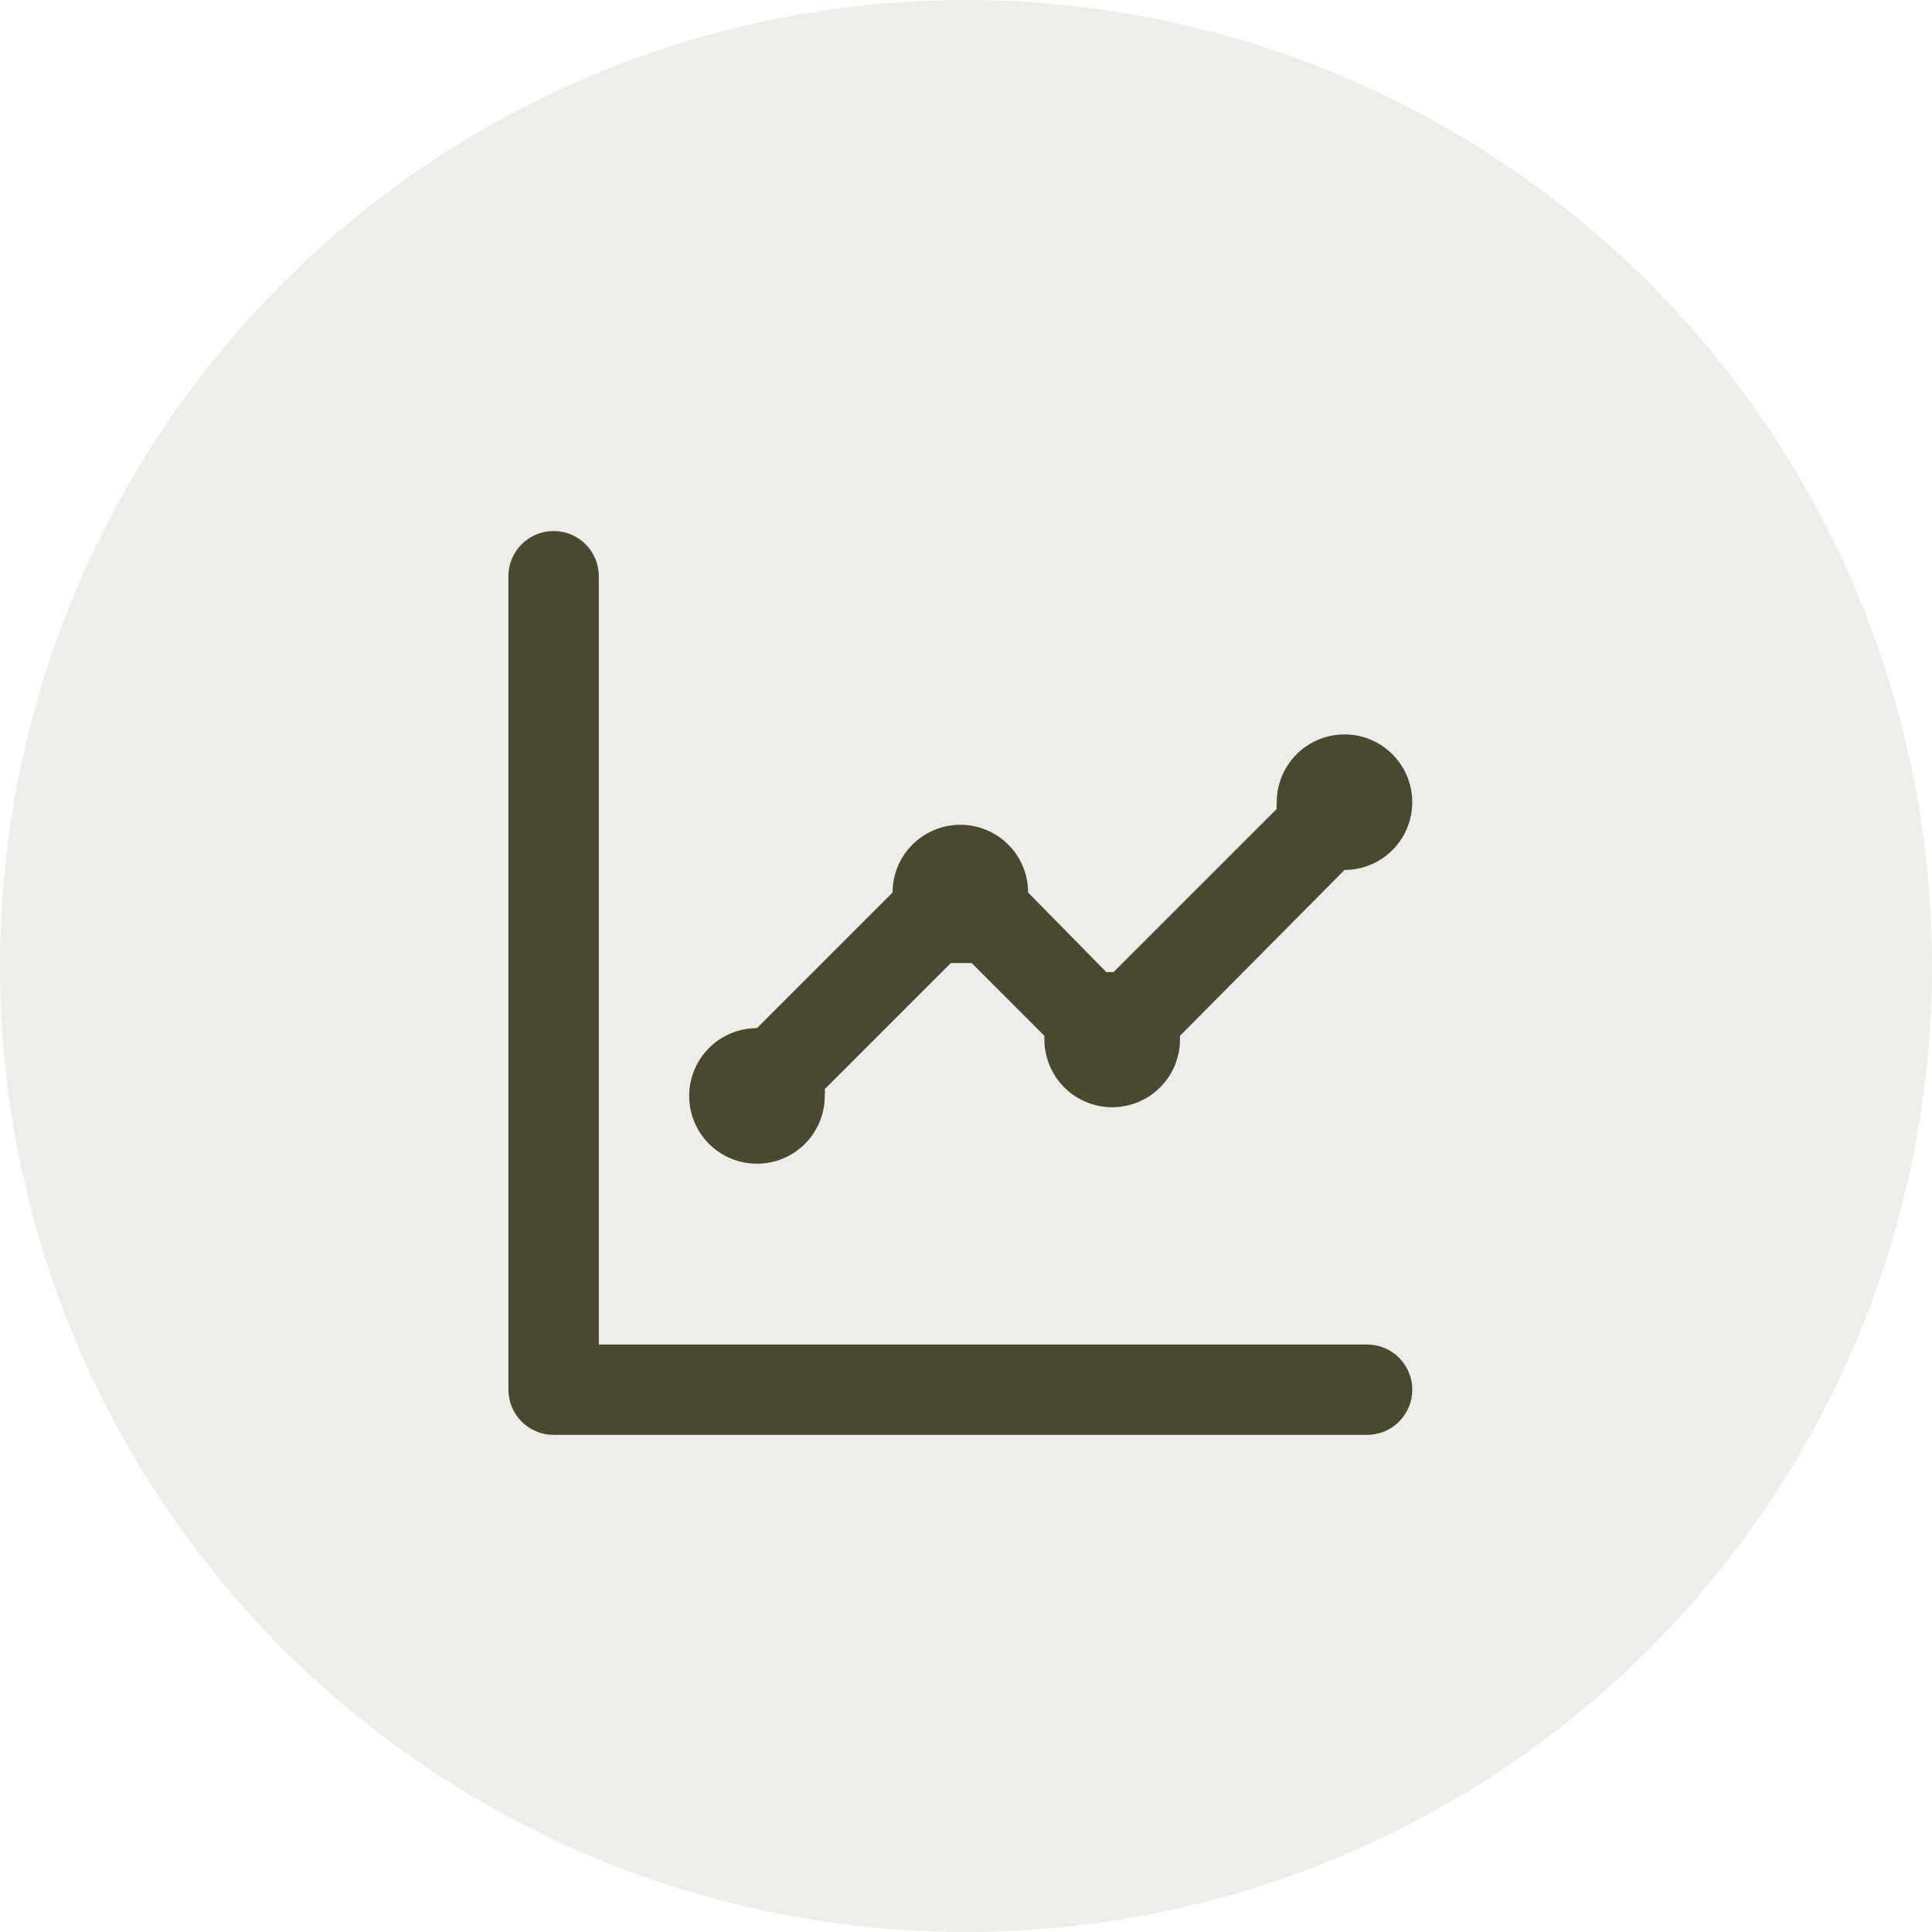
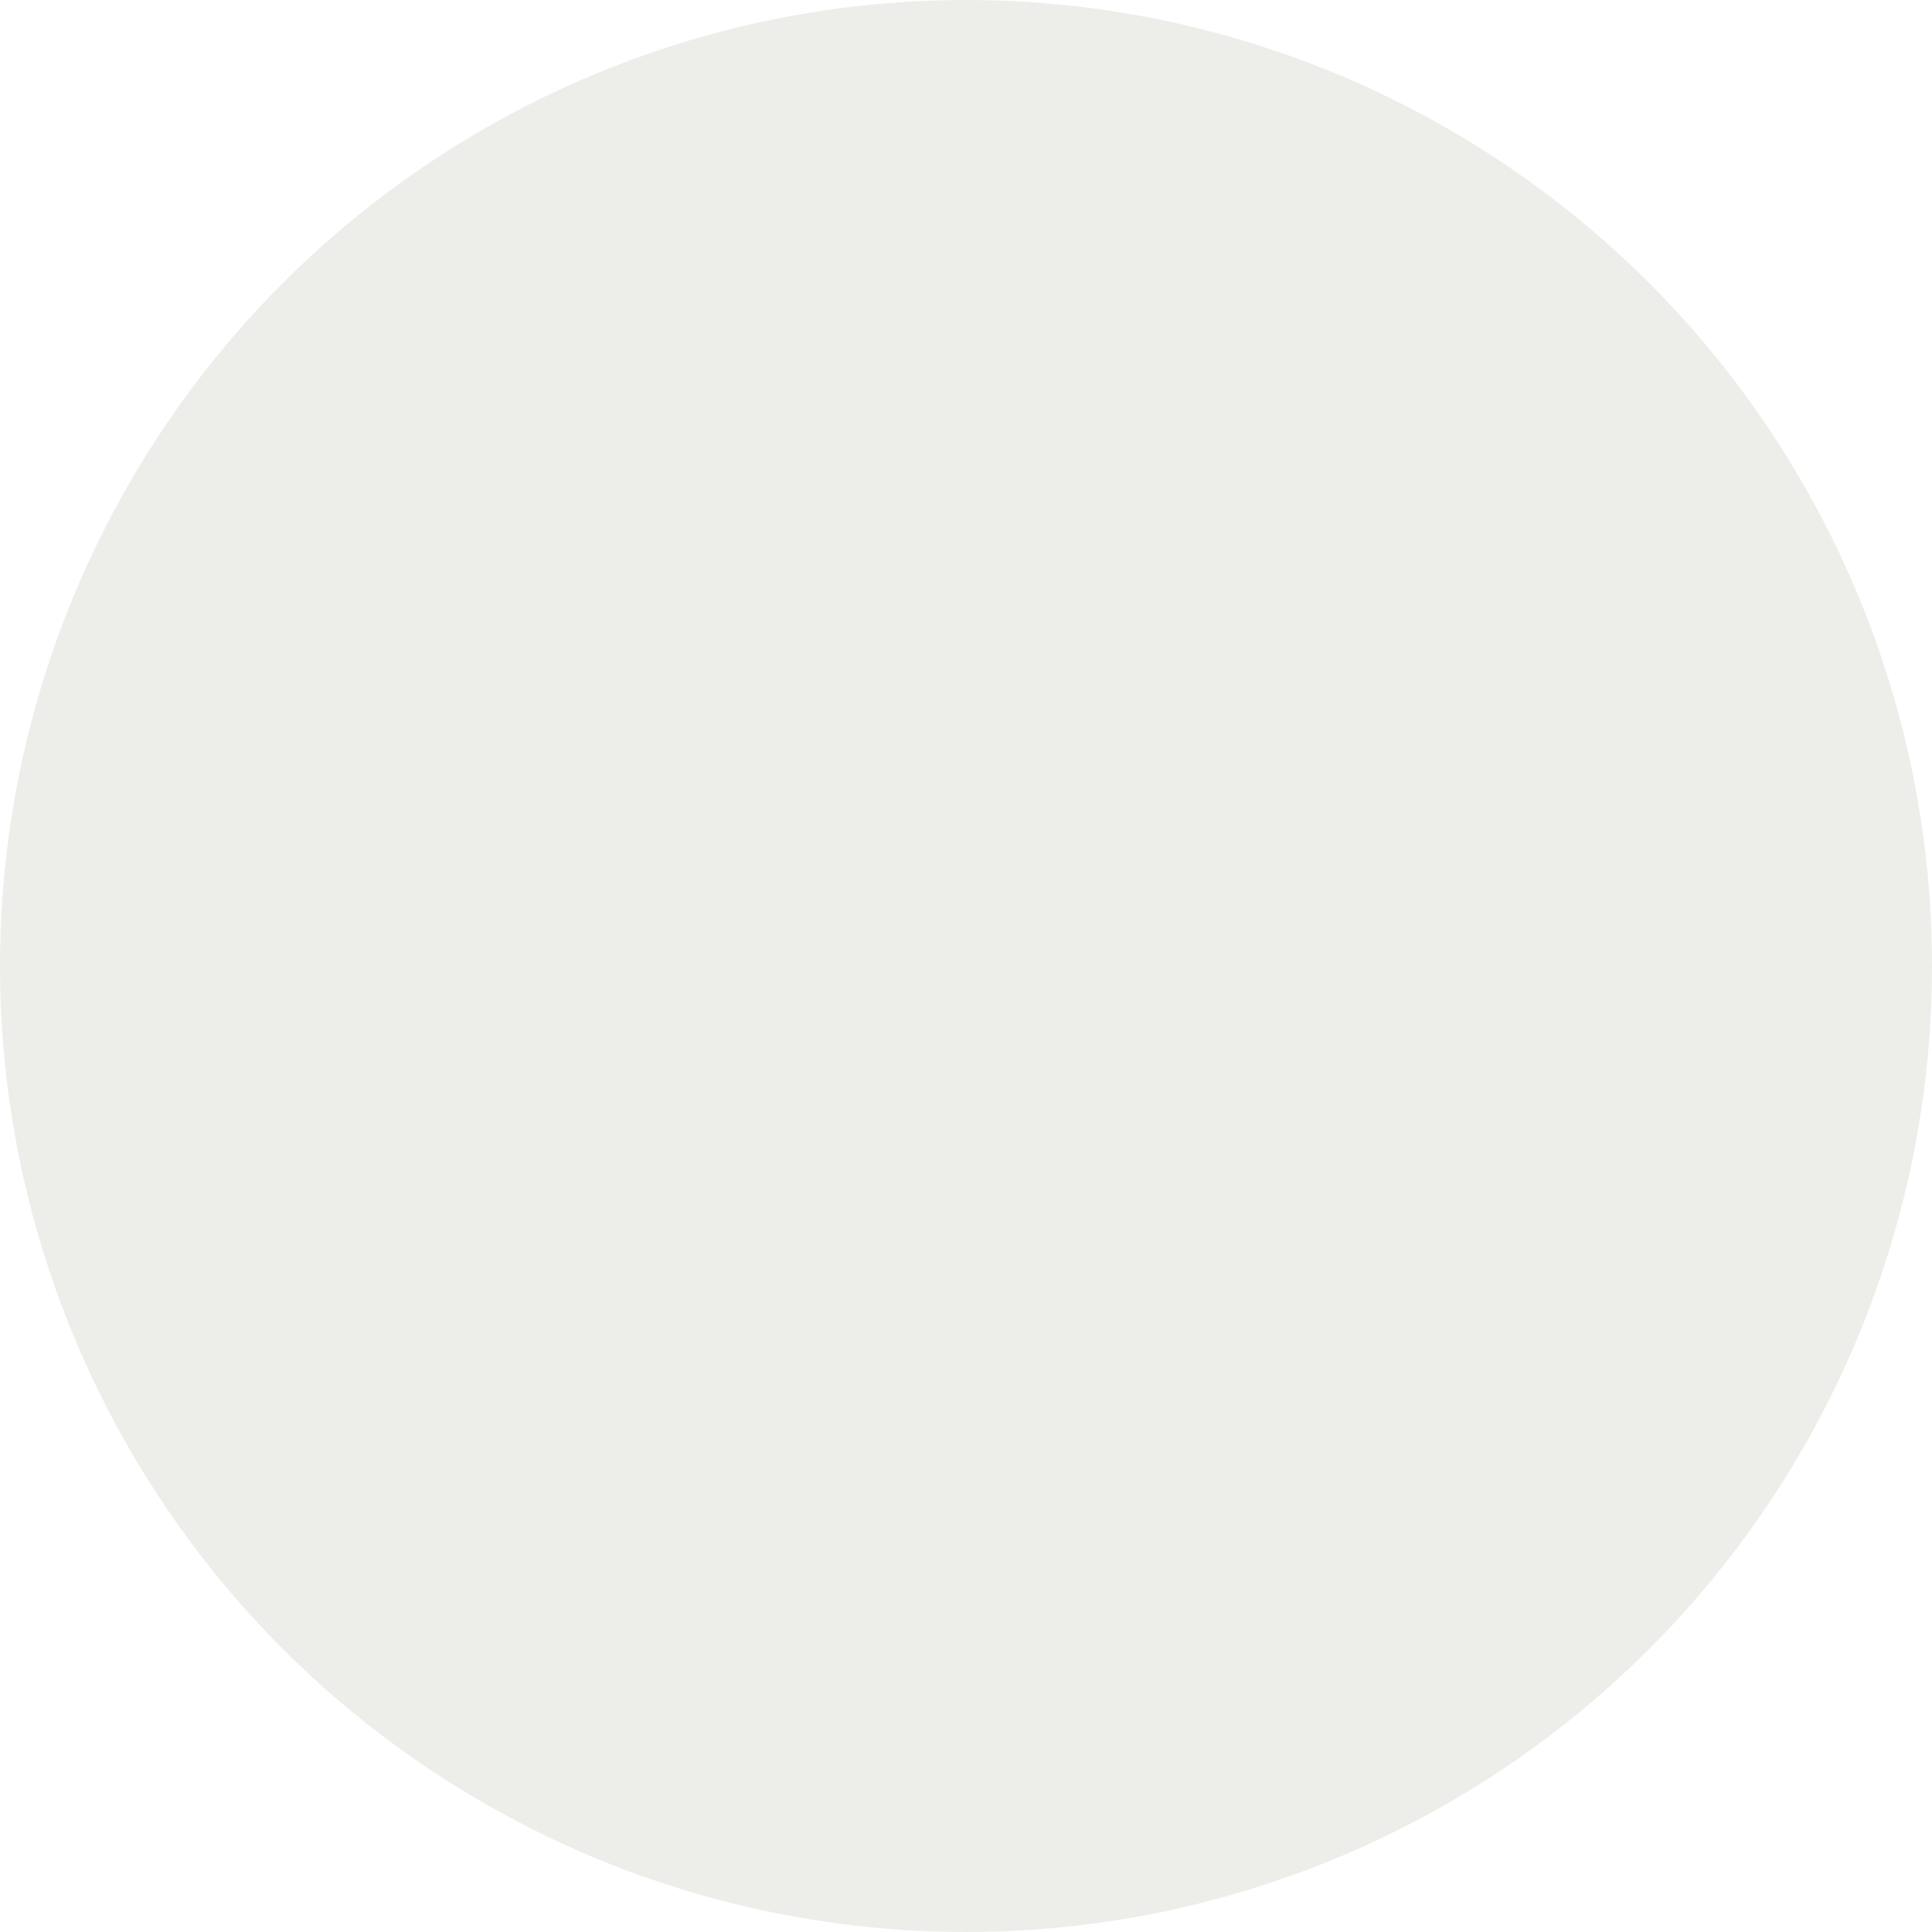
<svg xmlns="http://www.w3.org/2000/svg" width="57" height="57" viewBox="0 0 57 57" fill="none">
  <circle cx="28.5" cy="28.5" r="28.5" fill="#4A482F" fill-opacity="0.1" />
-   <path d="M22.333 34.333C22.864 34.333 23.372 34.123 23.747 33.748C24.123 33.373 24.333 32.864 24.333 32.333C24.34 32.267 24.34 32.2 24.333 32.133L28.053 28.413H28.36H28.667L30.813 30.56C30.813 30.56 30.813 30.627 30.813 30.667C30.813 31.197 31.024 31.706 31.399 32.081C31.774 32.456 32.283 32.667 32.813 32.667C33.344 32.667 33.852 32.456 34.227 32.081C34.603 31.706 34.813 31.197 34.813 30.667V30.56L39.667 25.667C40.062 25.667 40.449 25.549 40.778 25.33C41.107 25.11 41.363 24.798 41.514 24.432C41.666 24.067 41.705 23.665 41.628 23.277C41.551 22.889 41.361 22.532 41.081 22.253C40.801 21.973 40.445 21.782 40.057 21.705C39.669 21.628 39.267 21.668 38.901 21.819C38.536 21.97 38.224 22.227 38.004 22.556C37.784 22.884 37.667 23.271 37.667 23.667C37.66 23.733 37.66 23.8 37.667 23.867L32.853 28.68H32.64L30.333 26.333C30.333 25.803 30.123 25.294 29.747 24.919C29.372 24.544 28.864 24.333 28.333 24.333C27.803 24.333 27.294 24.544 26.919 24.919C26.544 25.294 26.333 25.803 26.333 26.333L22.333 30.333C21.803 30.333 21.294 30.544 20.919 30.919C20.544 31.294 20.333 31.803 20.333 32.333C20.333 32.864 20.544 33.373 20.919 33.748C21.294 34.123 21.803 34.333 22.333 34.333V34.333ZM40.333 39.667H17.667V17C17.667 16.646 17.526 16.307 17.276 16.057C17.026 15.807 16.687 15.667 16.333 15.667C15.98 15.667 15.641 15.807 15.39 16.057C15.14 16.307 15 16.646 15 17V41C15 41.354 15.14 41.693 15.39 41.943C15.641 42.193 15.98 42.333 16.333 42.333H40.333C40.687 42.333 41.026 42.193 41.276 41.943C41.526 41.693 41.667 41.354 41.667 41C41.667 40.647 41.526 40.307 41.276 40.057C41.026 39.807 40.687 39.667 40.333 39.667Z" fill="#4A482F" />
</svg>